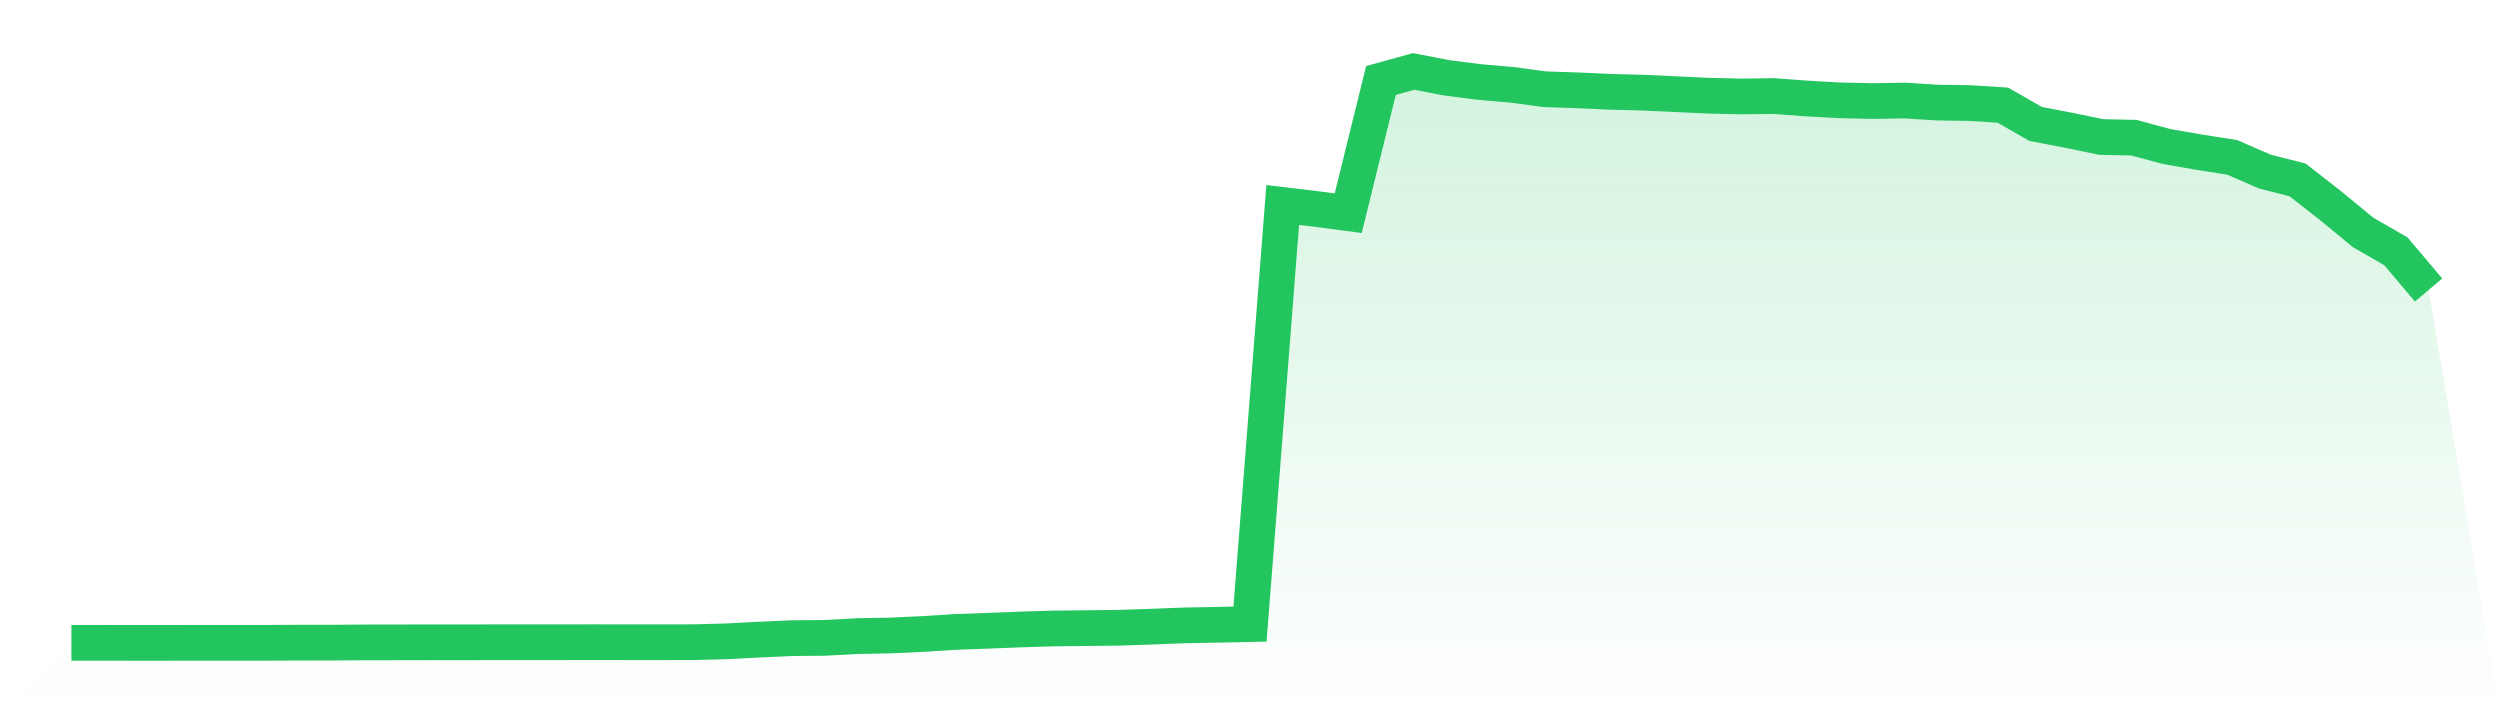
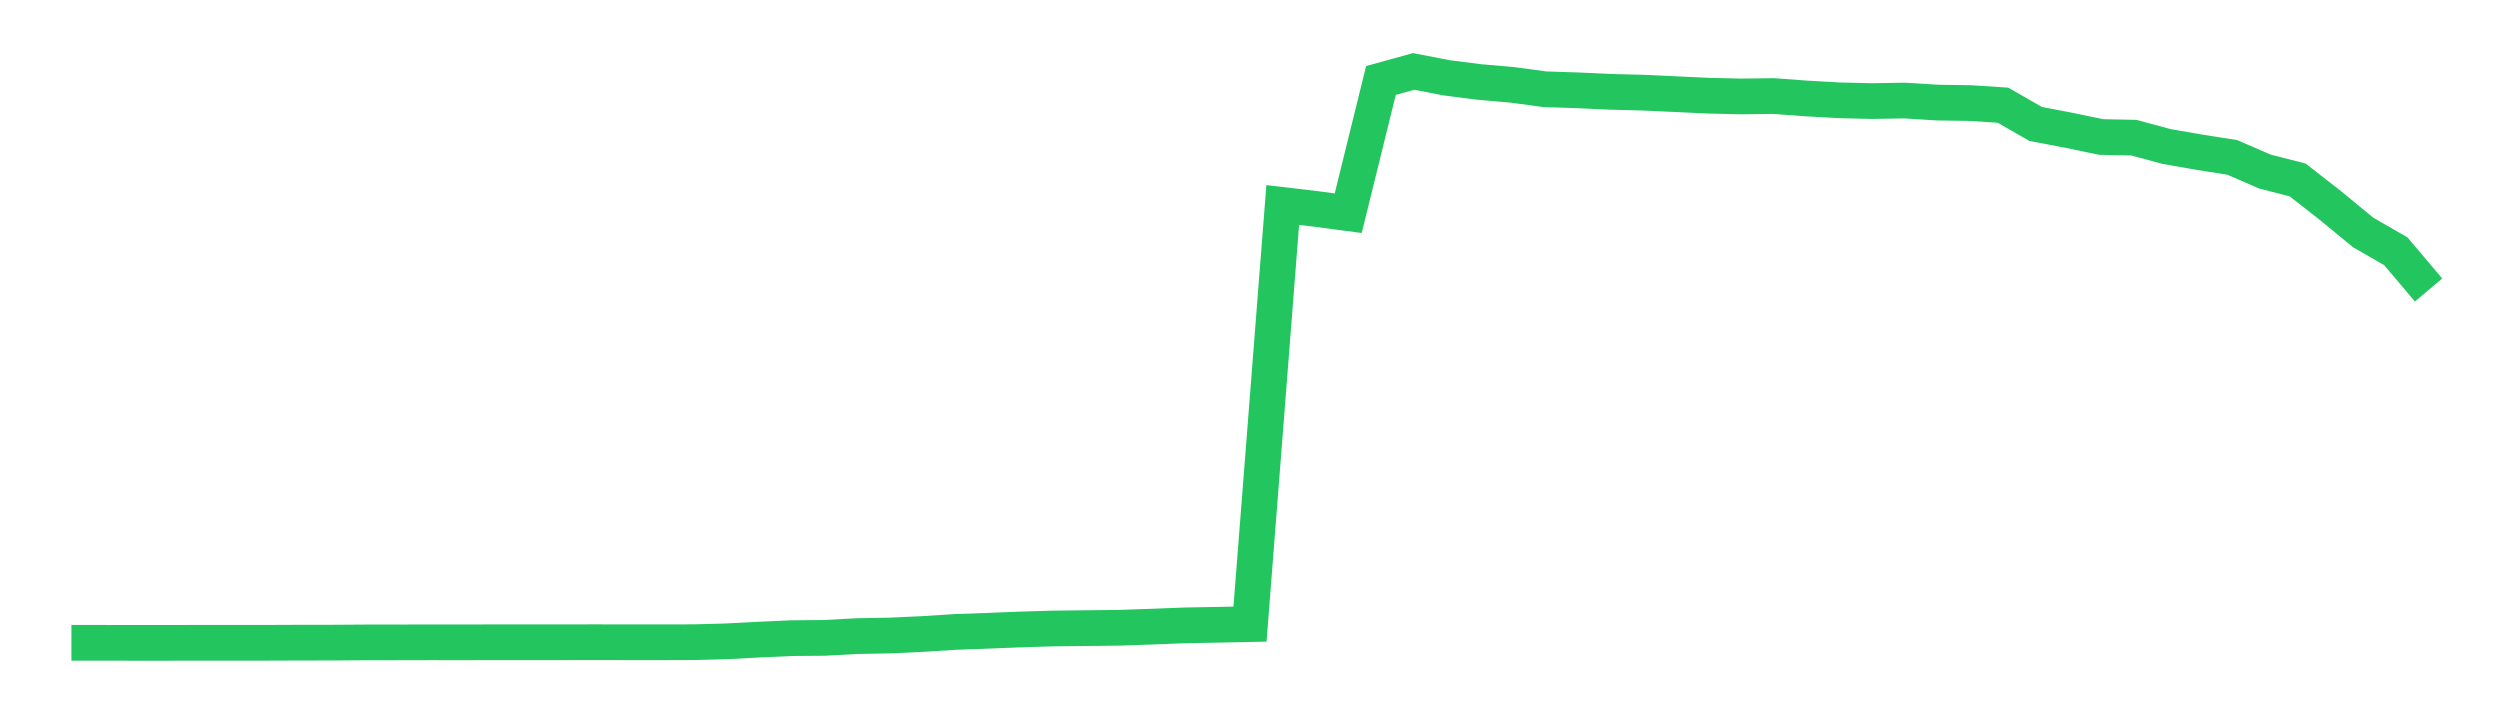
<svg xmlns="http://www.w3.org/2000/svg" viewBox="0 0 140 40">
  <defs>
    <linearGradient id="gradient" x1="0" x2="0" y1="0" y2="1">
      <stop offset="0%" stop-color="#22c55e" stop-opacity="0.2" />
      <stop offset="100%" stop-color="#22c55e" stop-opacity="0" />
    </linearGradient>
  </defs>
-   <path d="M4,35.998 L4,35.998 L5.833,35.998 L7.667,36 L9.5,36 L11.333,35.996 L13.167,35.996 L15,35.996 L16.833,35.989 L18.667,35.987 L20.5,35.975 L22.333,35.973 L24.167,35.969 L26,35.971 L27.833,35.966 L29.667,35.966 L31.5,35.966 L33.333,35.964 L35.167,35.966 L37,35.966 L38.833,35.964 L40.667,35.915 L42.5,35.819 L44.333,35.736 L46.167,35.721 L48,35.622 L49.833,35.589 L51.667,35.504 L53.5,35.388 L55.333,35.323 L57.167,35.249 L59,35.195 L60.833,35.175 L62.667,35.155 L64.5,35.093 L66.333,35.021 L68.167,34.988 L70,34.95 L71.833,11.48 L73.667,11.697 L75.5,11.94 L77.333,4.507 L79.167,4 L81,4.355 L82.833,4.59 L84.667,4.749 L86.5,4.997 L88.333,5.057 L90.167,5.142 L92,5.189 L93.833,5.272 L95.667,5.359 L97.5,5.401 L99.333,5.379 L101.167,5.515 L103,5.618 L104.833,5.66 L106.667,5.631 L108.5,5.745 L110.333,5.772 L112.167,5.891 L114,6.943 L115.833,7.292 L117.667,7.672 L119.5,7.71 L121.333,8.206 L123.167,8.525 L125,8.812 L126.833,9.607 L128.667,10.076 L130.5,11.507 L132.333,13.015 L134.167,14.072 L136,16.24 L140,40 L0,40 z" fill="url(#gradient)" />
-   <path d="M4,35.998 L4,35.998 L5.833,35.998 L7.667,36 L9.5,36 L11.333,35.996 L13.167,35.996 L15,35.996 L16.833,35.989 L18.667,35.987 L20.5,35.975 L22.333,35.973 L24.167,35.969 L26,35.971 L27.833,35.966 L29.667,35.966 L31.5,35.966 L33.333,35.964 L35.167,35.966 L37,35.966 L38.833,35.964 L40.667,35.915 L42.5,35.819 L44.333,35.736 L46.167,35.721 L48,35.622 L49.833,35.589 L51.667,35.504 L53.5,35.388 L55.333,35.323 L57.167,35.249 L59,35.195 L60.833,35.175 L62.667,35.155 L64.5,35.093 L66.333,35.021 L68.167,34.988 L70,34.95 L71.833,11.48 L73.667,11.697 L75.5,11.94 L77.333,4.507 L79.167,4 L81,4.355 L82.833,4.59 L84.667,4.749 L86.5,4.997 L88.333,5.057 L90.167,5.142 L92,5.189 L93.833,5.272 L95.667,5.359 L97.5,5.401 L99.333,5.379 L101.167,5.515 L103,5.618 L104.833,5.66 L106.667,5.631 L108.5,5.745 L110.333,5.772 L112.167,5.891 L114,6.943 L115.833,7.292 L117.667,7.672 L119.5,7.71 L121.333,8.206 L123.167,8.525 L125,8.812 L126.833,9.607 L128.667,10.076 L130.5,11.507 L132.333,13.015 L134.167,14.072 L136,16.24" fill="none" stroke="#22c55e" stroke-width="2" />
+   <path d="M4,35.998 L4,35.998 L5.833,35.998 L7.667,36 L9.5,36 L11.333,35.996 L13.167,35.996 L15,35.996 L16.833,35.989 L18.667,35.987 L20.5,35.975 L22.333,35.973 L24.167,35.969 L26,35.971 L27.833,35.966 L31.5,35.966 L33.333,35.964 L35.167,35.966 L37,35.966 L38.833,35.964 L40.667,35.915 L42.5,35.819 L44.333,35.736 L46.167,35.721 L48,35.622 L49.833,35.589 L51.667,35.504 L53.5,35.388 L55.333,35.323 L57.167,35.249 L59,35.195 L60.833,35.175 L62.667,35.155 L64.5,35.093 L66.333,35.021 L68.167,34.988 L70,34.95 L71.833,11.48 L73.667,11.697 L75.5,11.94 L77.333,4.507 L79.167,4 L81,4.355 L82.833,4.59 L84.667,4.749 L86.5,4.997 L88.333,5.057 L90.167,5.142 L92,5.189 L93.833,5.272 L95.667,5.359 L97.5,5.401 L99.333,5.379 L101.167,5.515 L103,5.618 L104.833,5.66 L106.667,5.631 L108.5,5.745 L110.333,5.772 L112.167,5.891 L114,6.943 L115.833,7.292 L117.667,7.672 L119.5,7.71 L121.333,8.206 L123.167,8.525 L125,8.812 L126.833,9.607 L128.667,10.076 L130.5,11.507 L132.333,13.015 L134.167,14.072 L136,16.24" fill="none" stroke="#22c55e" stroke-width="2" />
</svg>